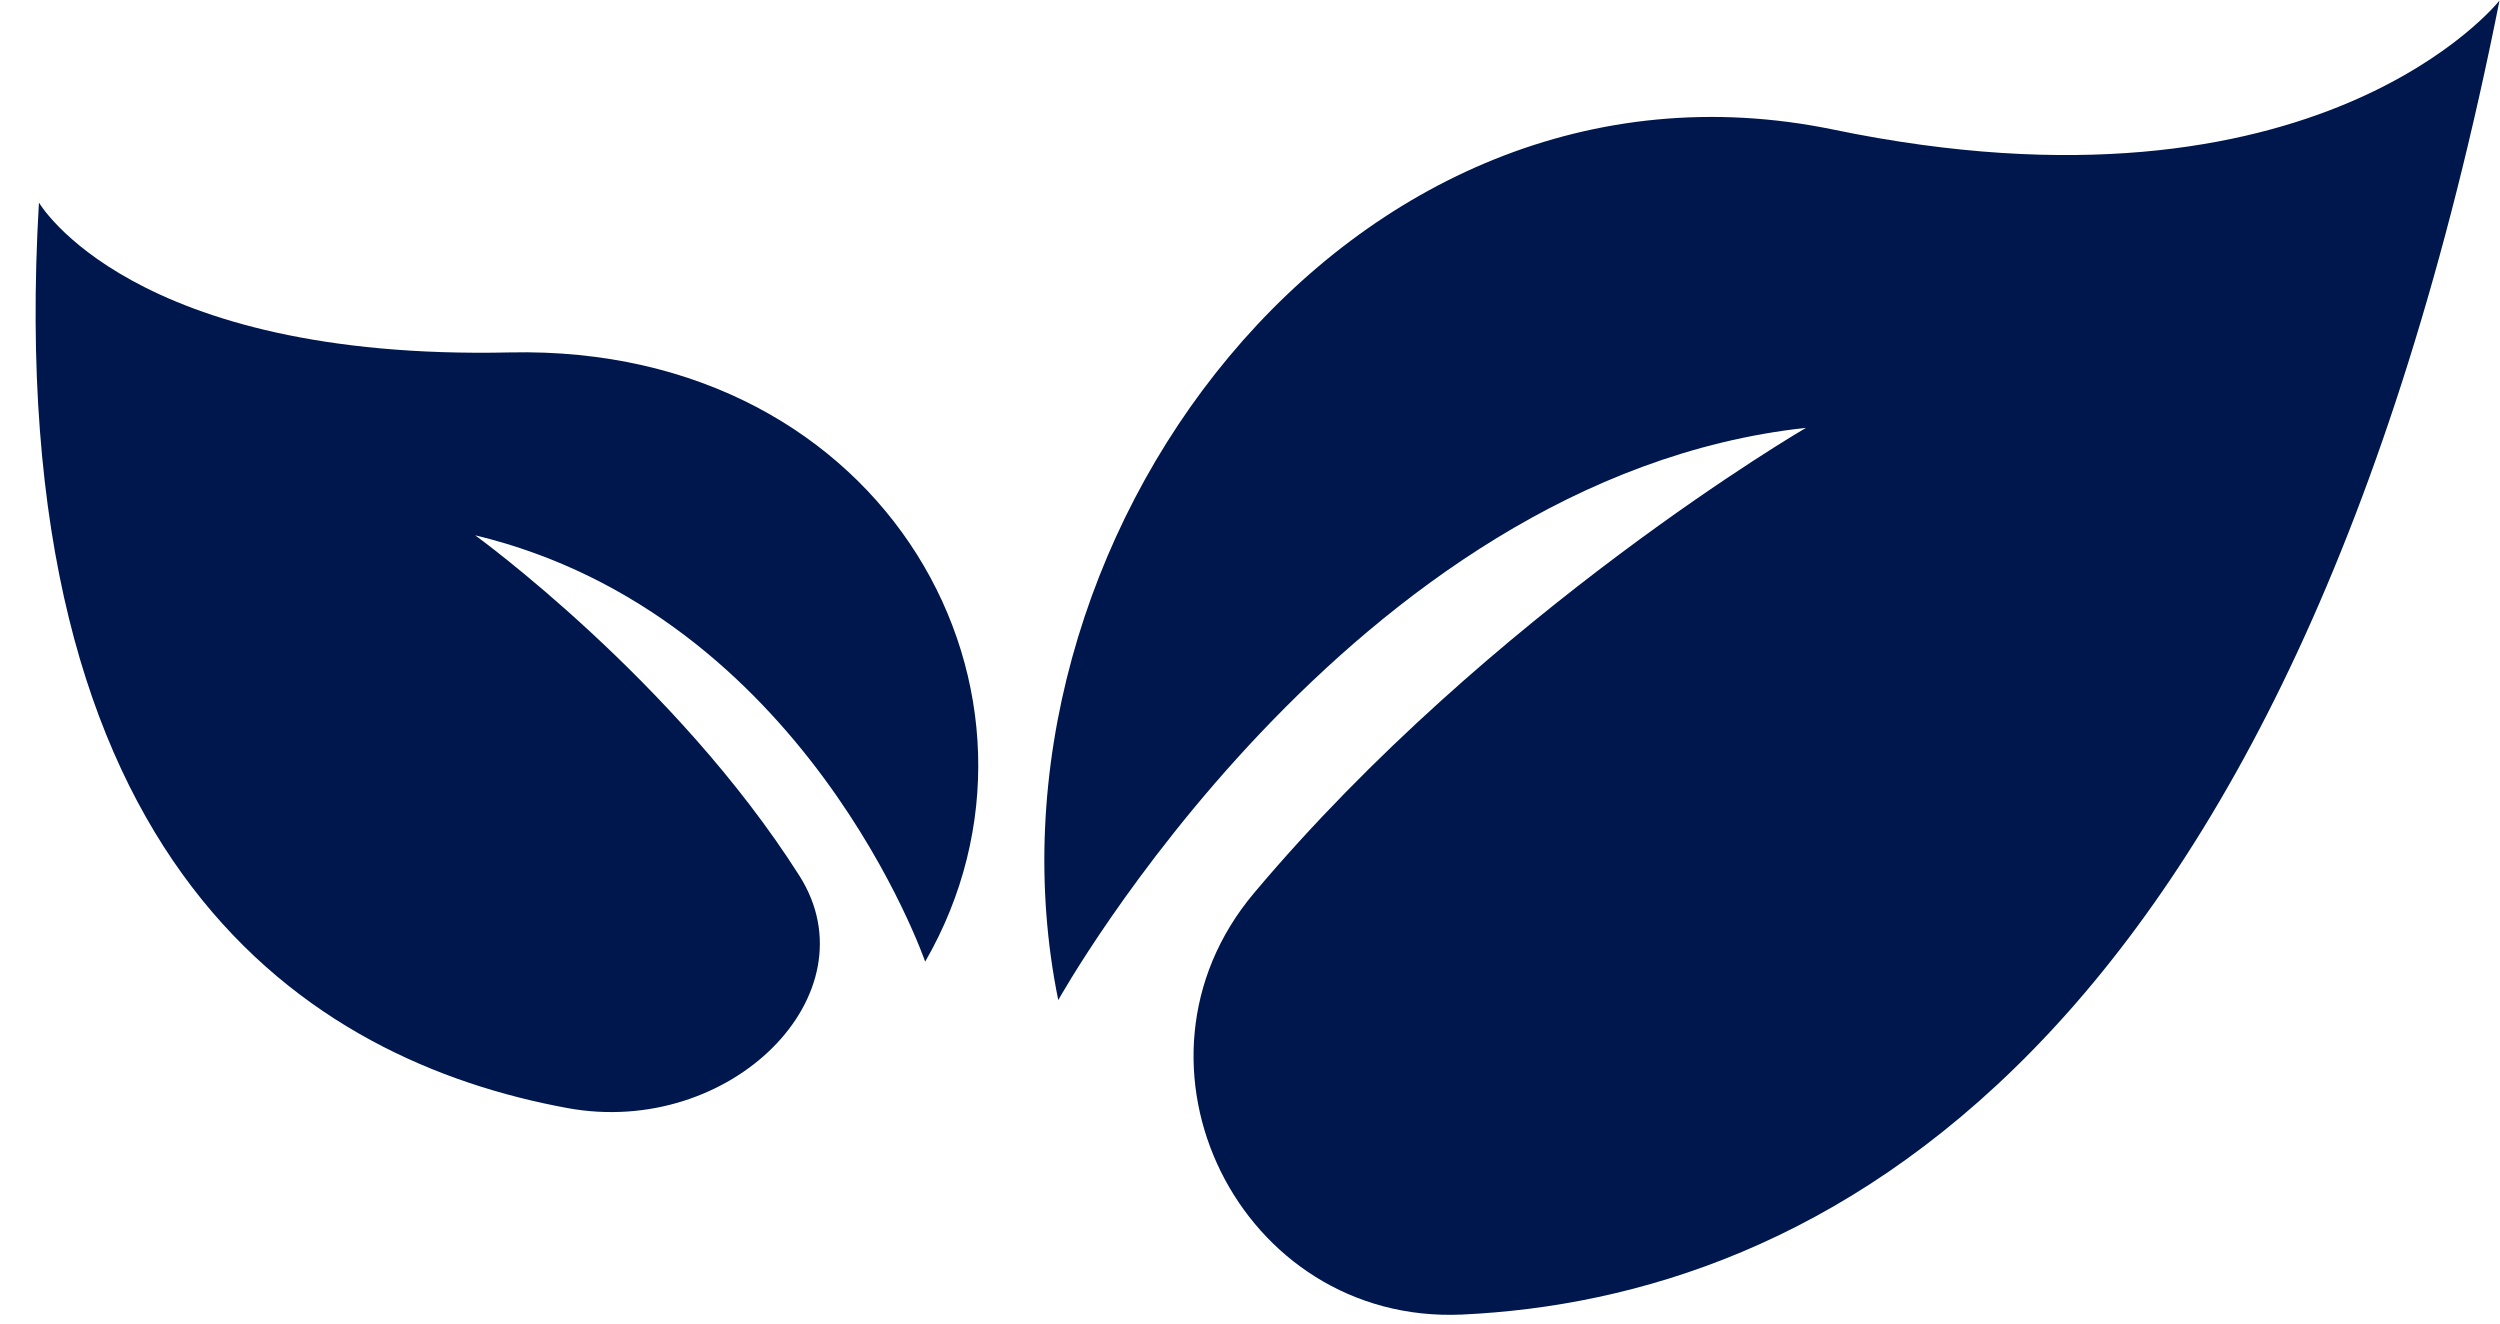
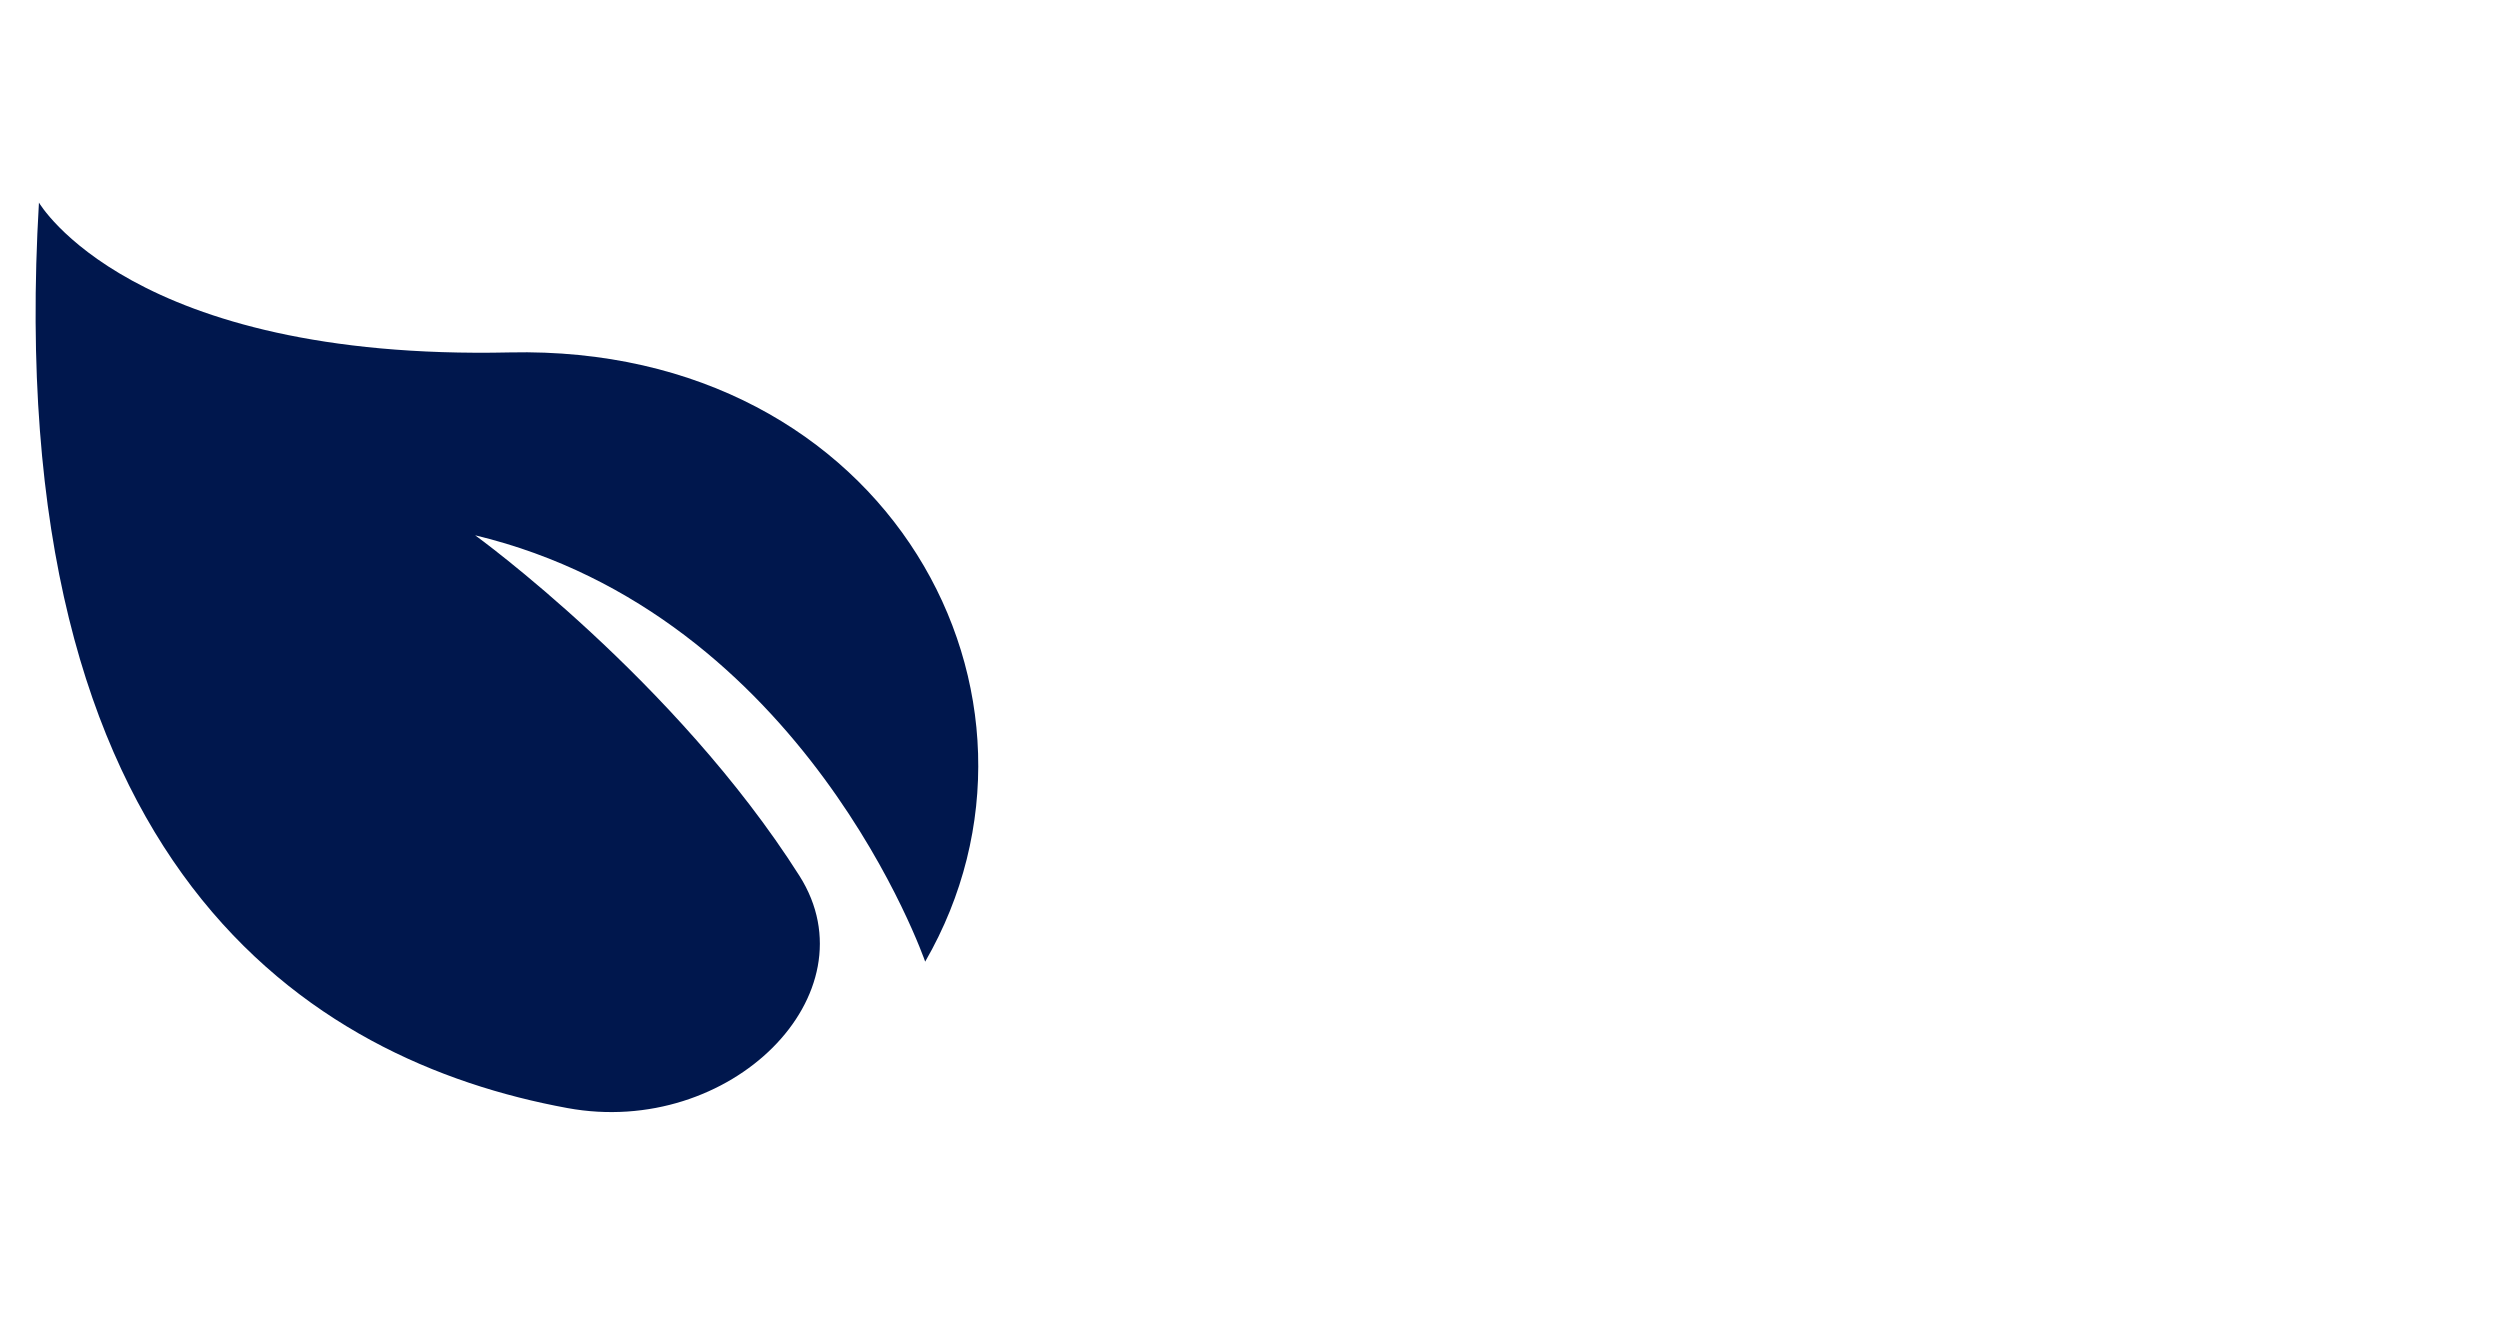
<svg xmlns="http://www.w3.org/2000/svg" fill="#00174d" height="268.7" preserveAspectRatio="xMidYMid meet" version="1" viewBox="-7.2 0.0 507.2 268.7" width="507.2" zoomAndPan="magnify">
  <g id="change1_1">
-     <path d="M364.8,26.3c-98.5-20.4-176.1,84.3-157.3,176.6c0,0,59-106,151.7-116.1c0,0-63.9,37.2-112,94.4 c-29.1,34.6-2.9,87.5,42.2,85.5c71-3.3,167.6-50.9,210.5-266.6C500,0,463.3,46.7,364.8,26.3z" />
-     <path d="M96.2,71.5C19.3,73.2,0.7,41.1,0.7,41.1c-7.9,135,55,174.1,107.2,183.7c33.1,6.1,62.3-23.1,47.1-47.1 c-25.2-39.7-65.8-69.1-65.8-69.1c67,16.1,91.3,86.5,91.3,86.5C211.5,141.4,173.2,69.8,96.2,71.5z" />
+     <path d="M96.2,71.5C19.3,73.2,0.7,41.1,0.7,41.1c-7.9,135,55,174.1,107.2,183.7c33.1,6.1,62.3-23.1,47.1-47.1 c-25.2-39.7-65.8-69.1-65.8-69.1c67,16.1,91.3,86.5,91.3,86.5C211.5,141.4,173.2,69.8,96.2,71.5" />
  </g>
</svg>